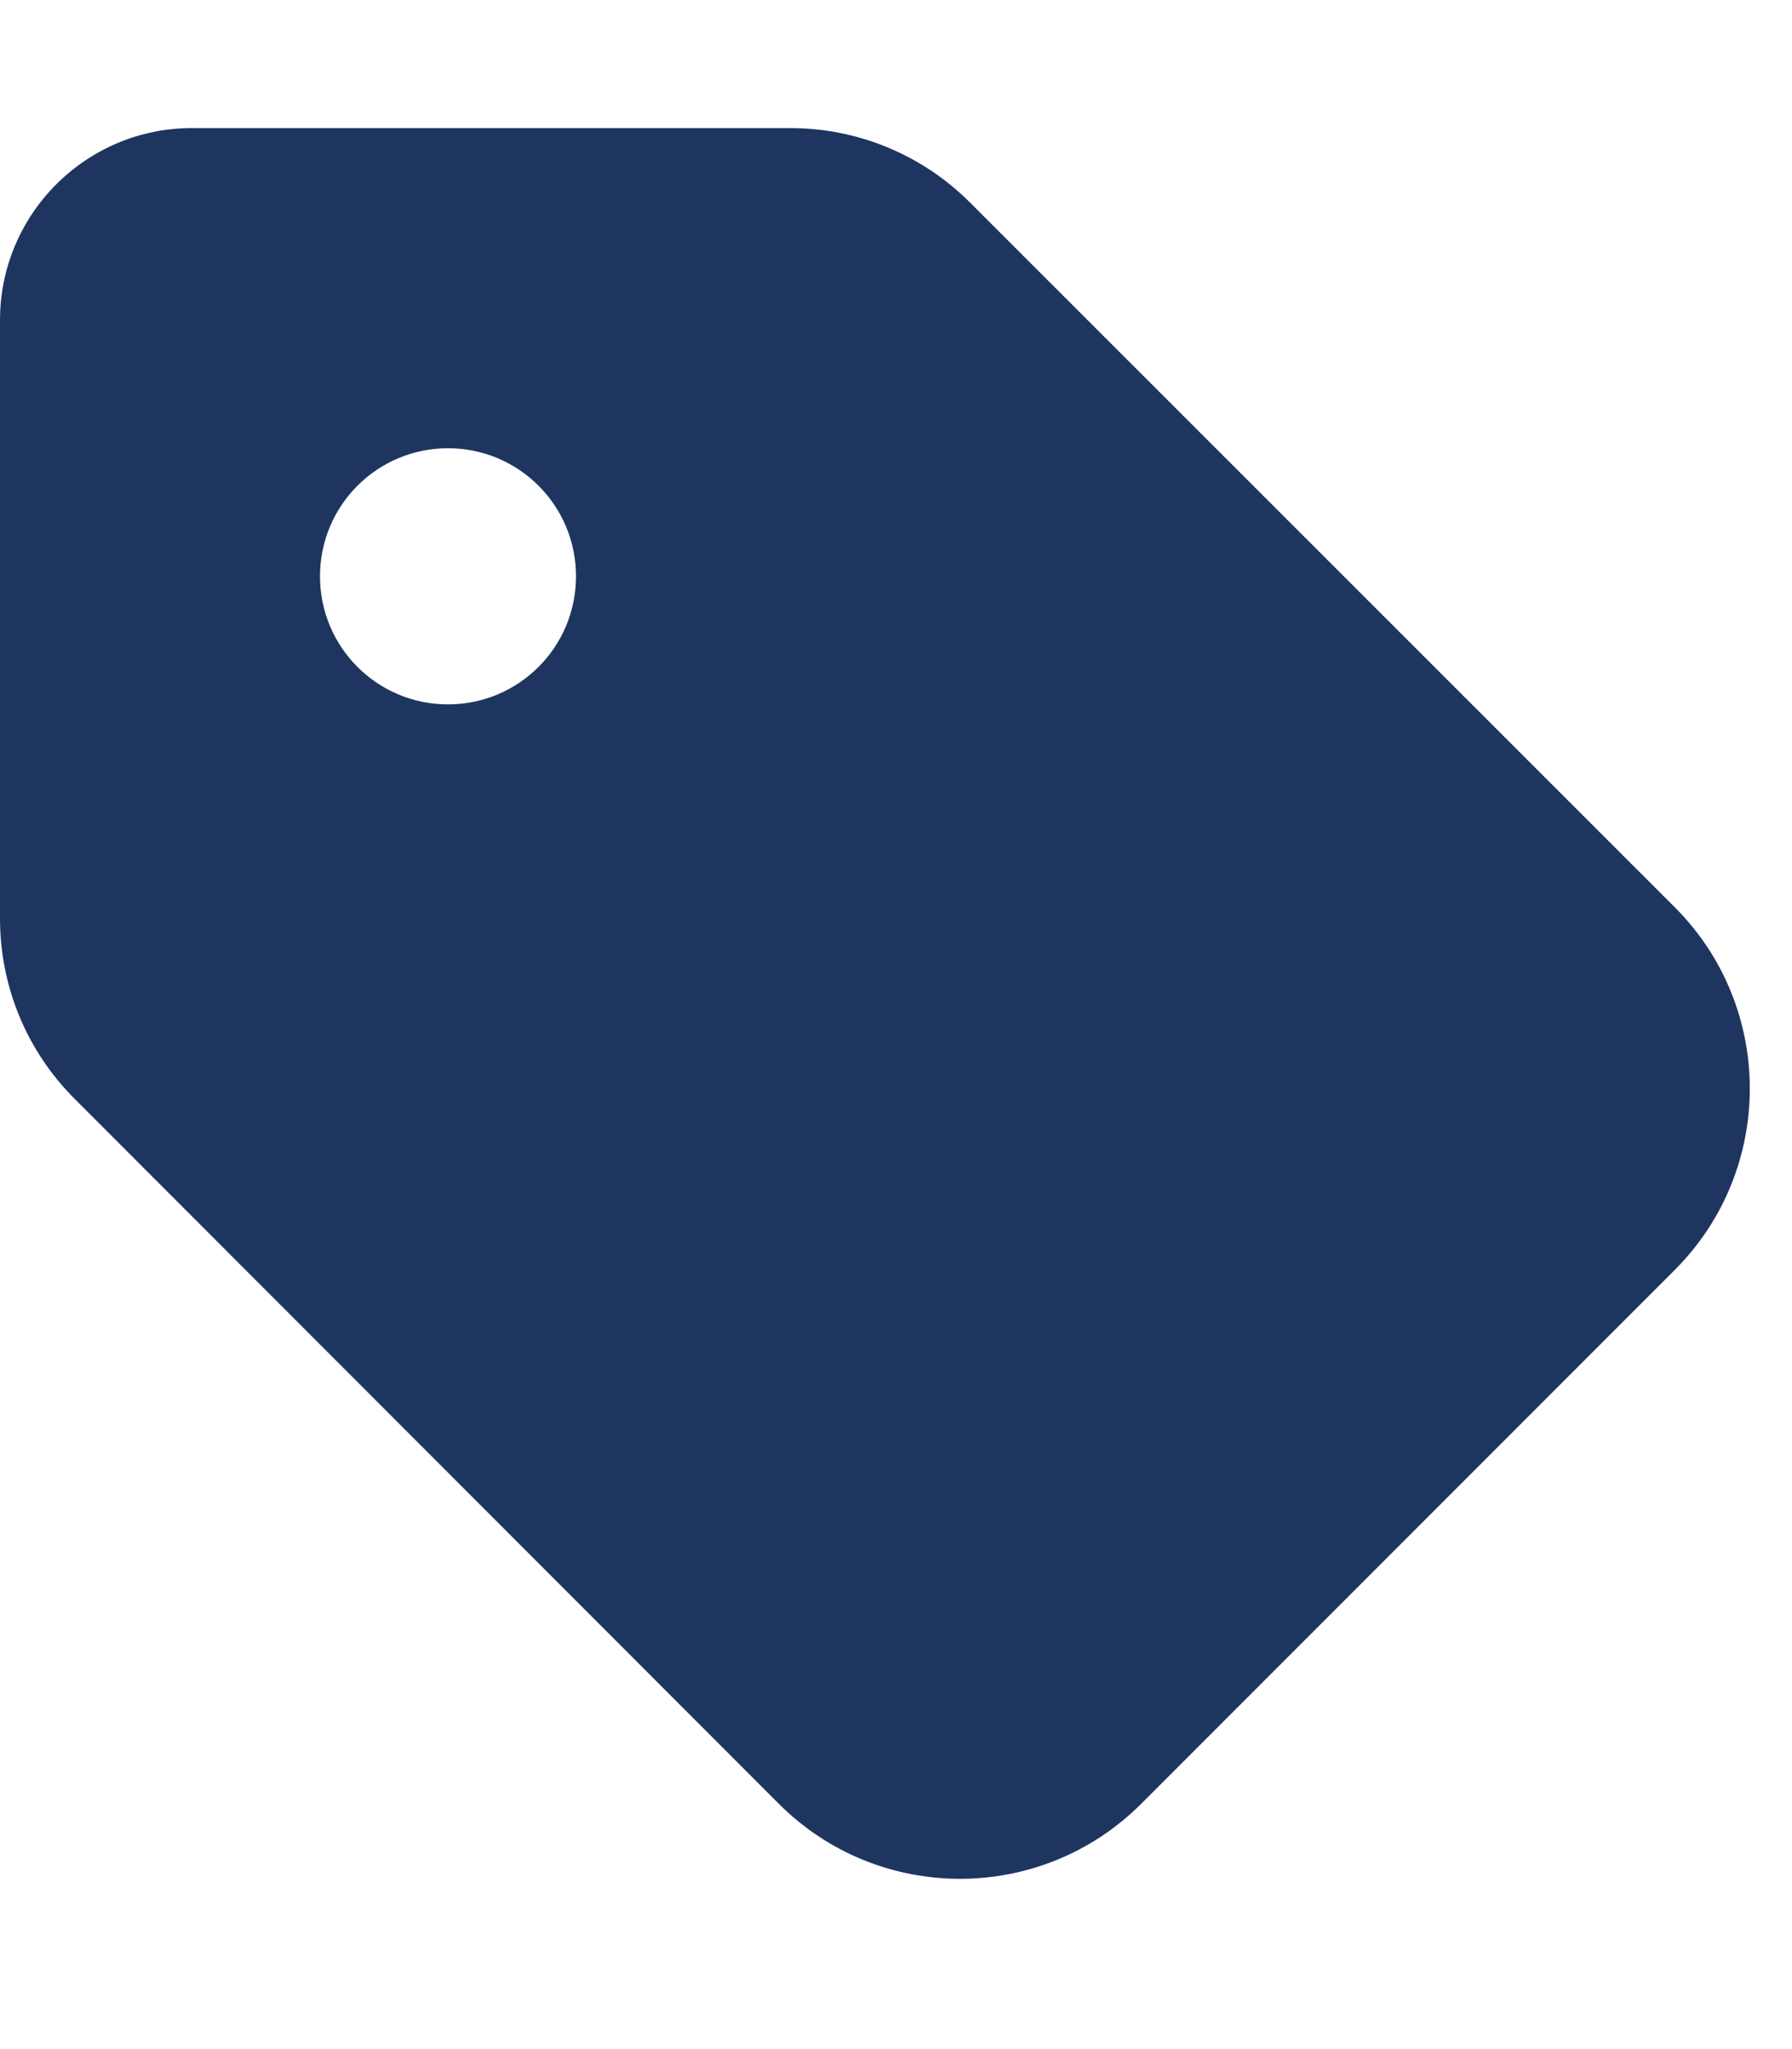
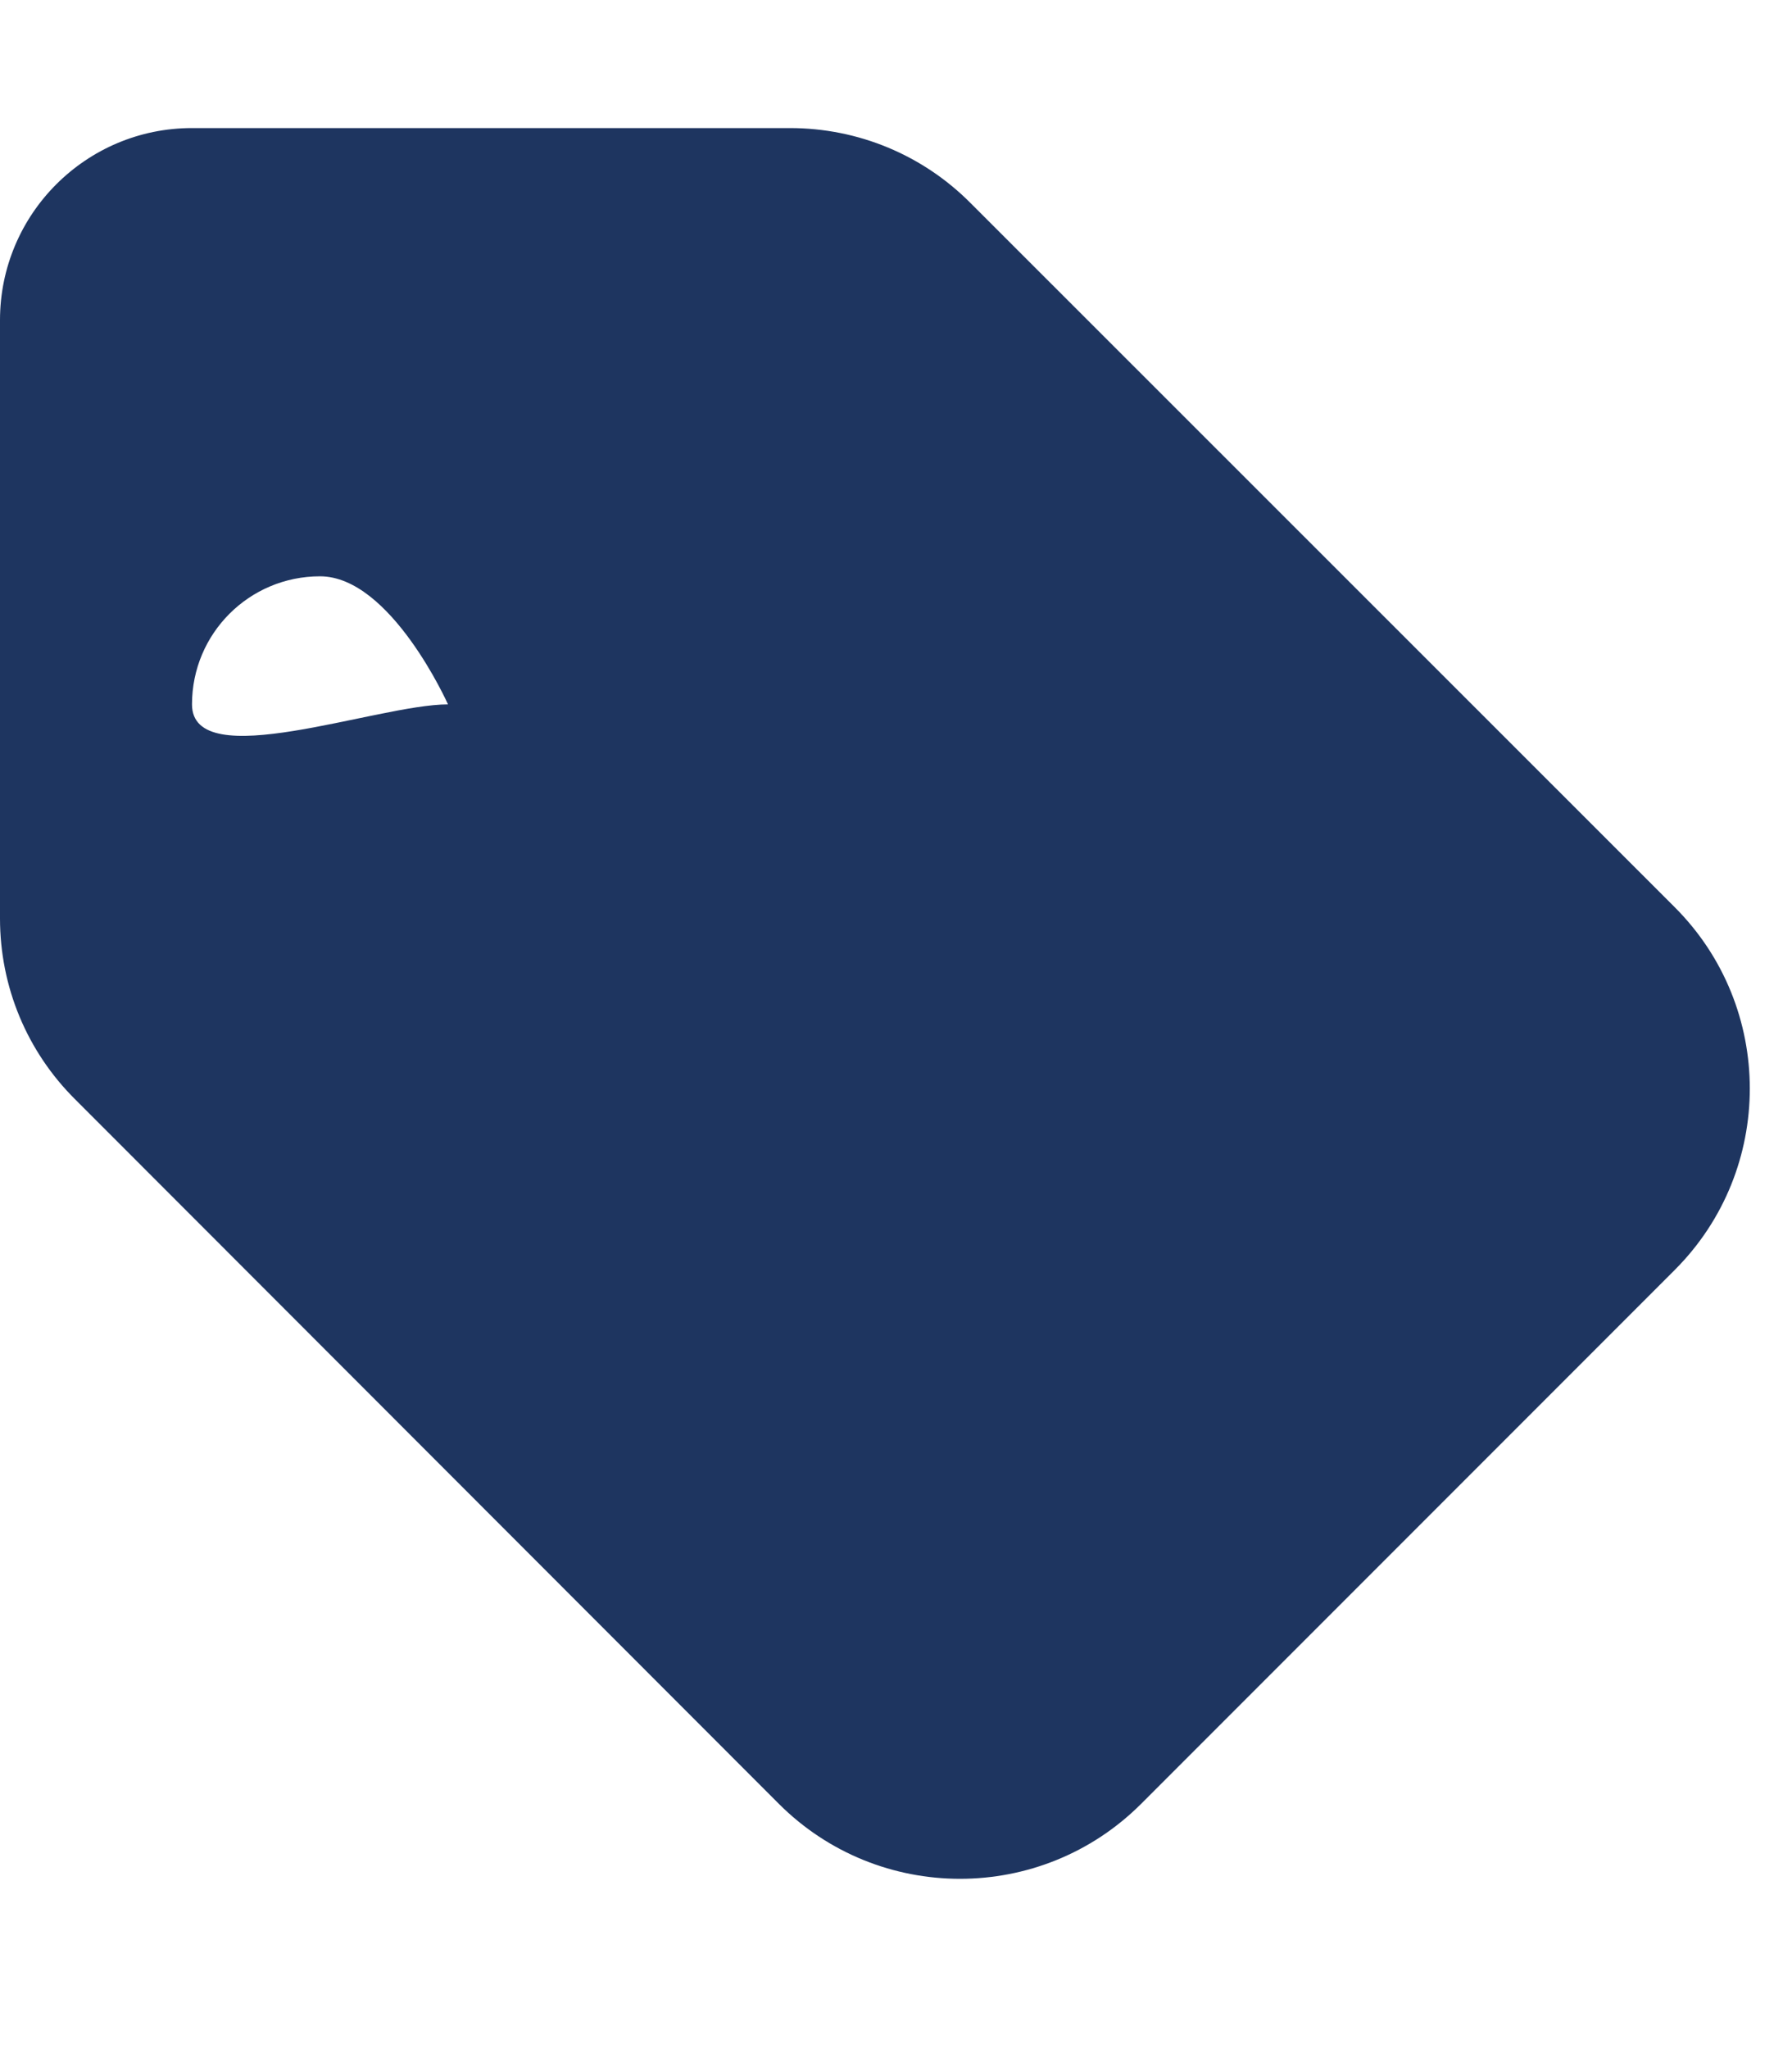
<svg xmlns="http://www.w3.org/2000/svg" version="1.1" id="Layer_1" x="0px" y="0px" viewBox="0 0 448 512" style="enable-background:new 0 0 448 512;" xml:space="preserve">
  <style type="text/css">
	.st0{fill:#1E3560;}
</style>
-   <path class="st0" d="M48,32h149.5c17,0,33.2,6.7,45.2,18.8l176,175.9c25,25,25,65.6,0,90.6L285.3,450.7c-25,25-65.6,25-90.6,0  l-175.9-176C6.7,262.7,0,246.5,0,229.5V80C0,53.5,21.5,32,48,32L48,32z M112,176c17.7,0,32-14.3,32-32s-14.3-32-32-32  c-17.7,0-32,14.3-32,32S94.3,176,112,176z" />
+   <path class="st0" d="M48,32h149.5c17,0,33.2,6.7,45.2,18.8l176,175.9c25,25,25,65.6,0,90.6L285.3,450.7c-25,25-65.6,25-90.6,0  l-175.9-176C6.7,262.7,0,246.5,0,229.5V80C0,53.5,21.5,32,48,32L48,32z M112,176s-14.3-32-32-32  c-17.7,0-32,14.3-32,32S94.3,176,112,176z" />
</svg>